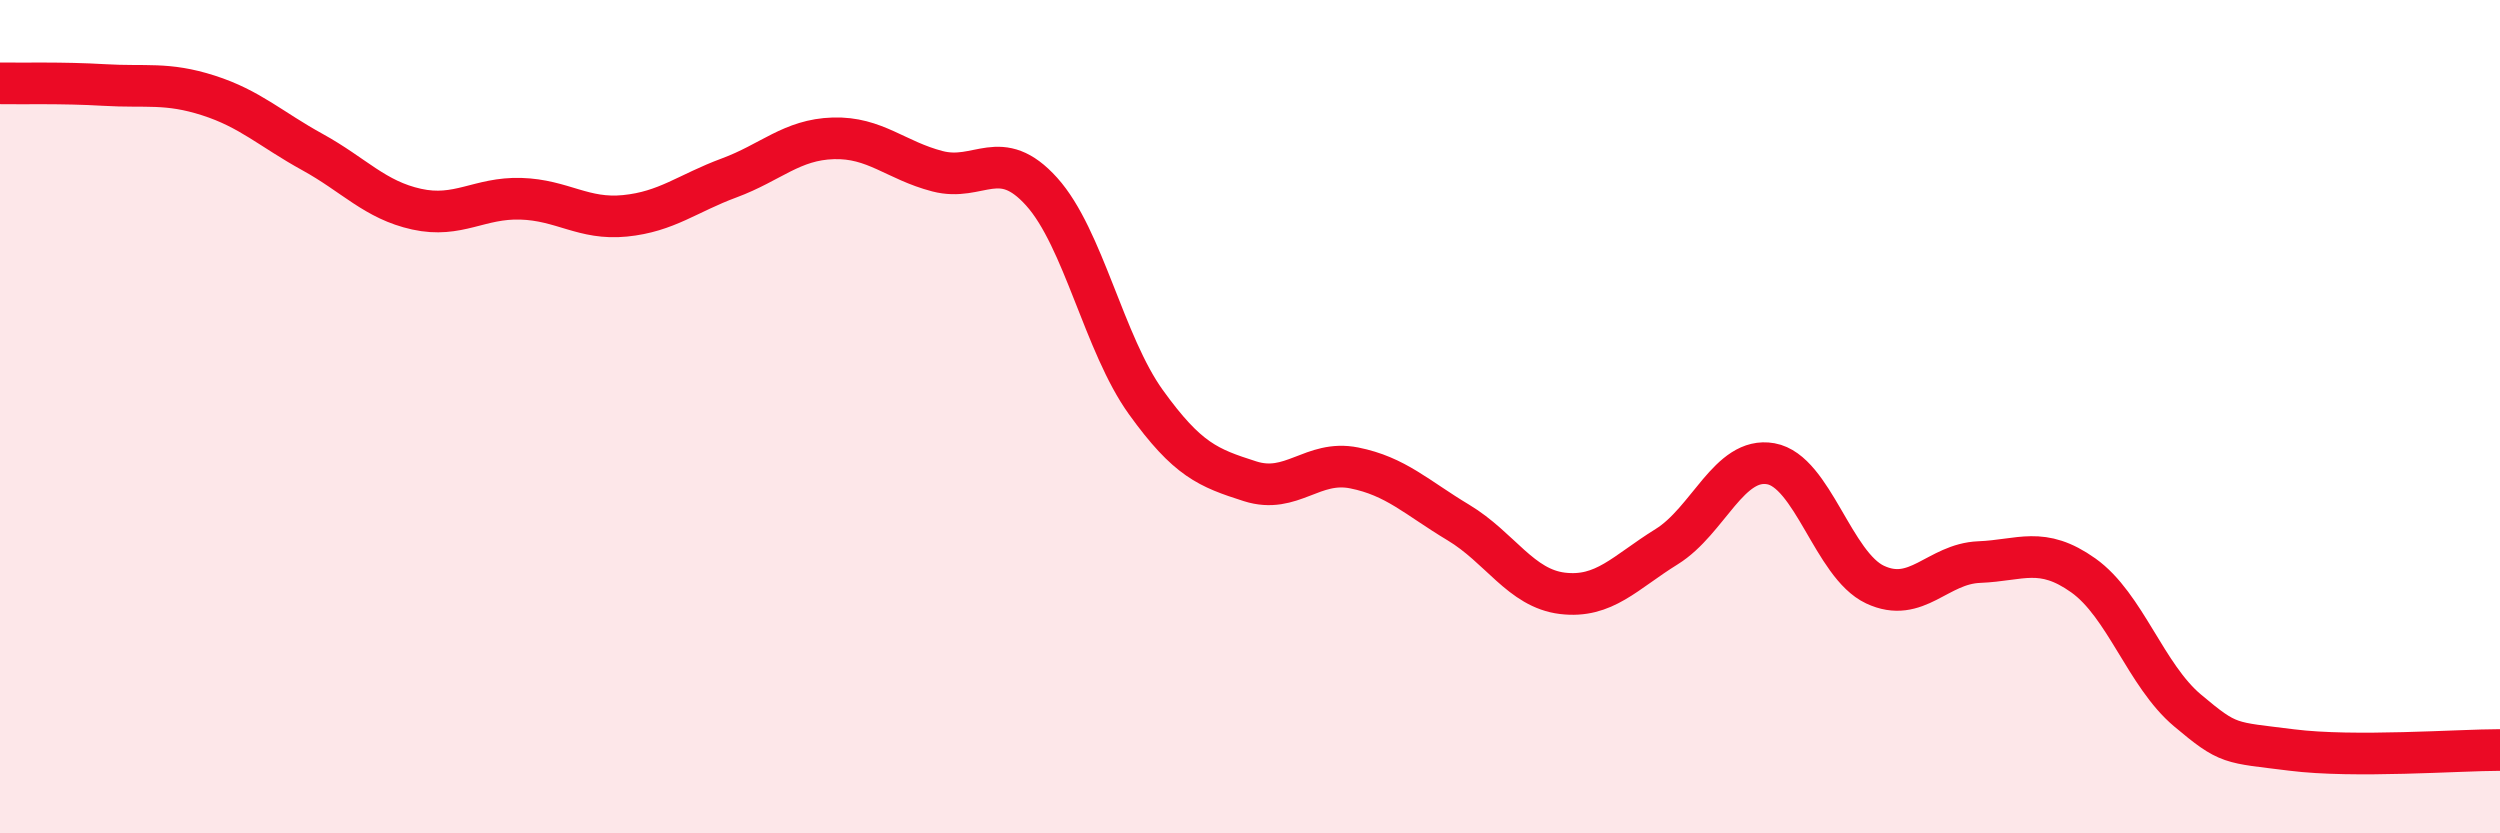
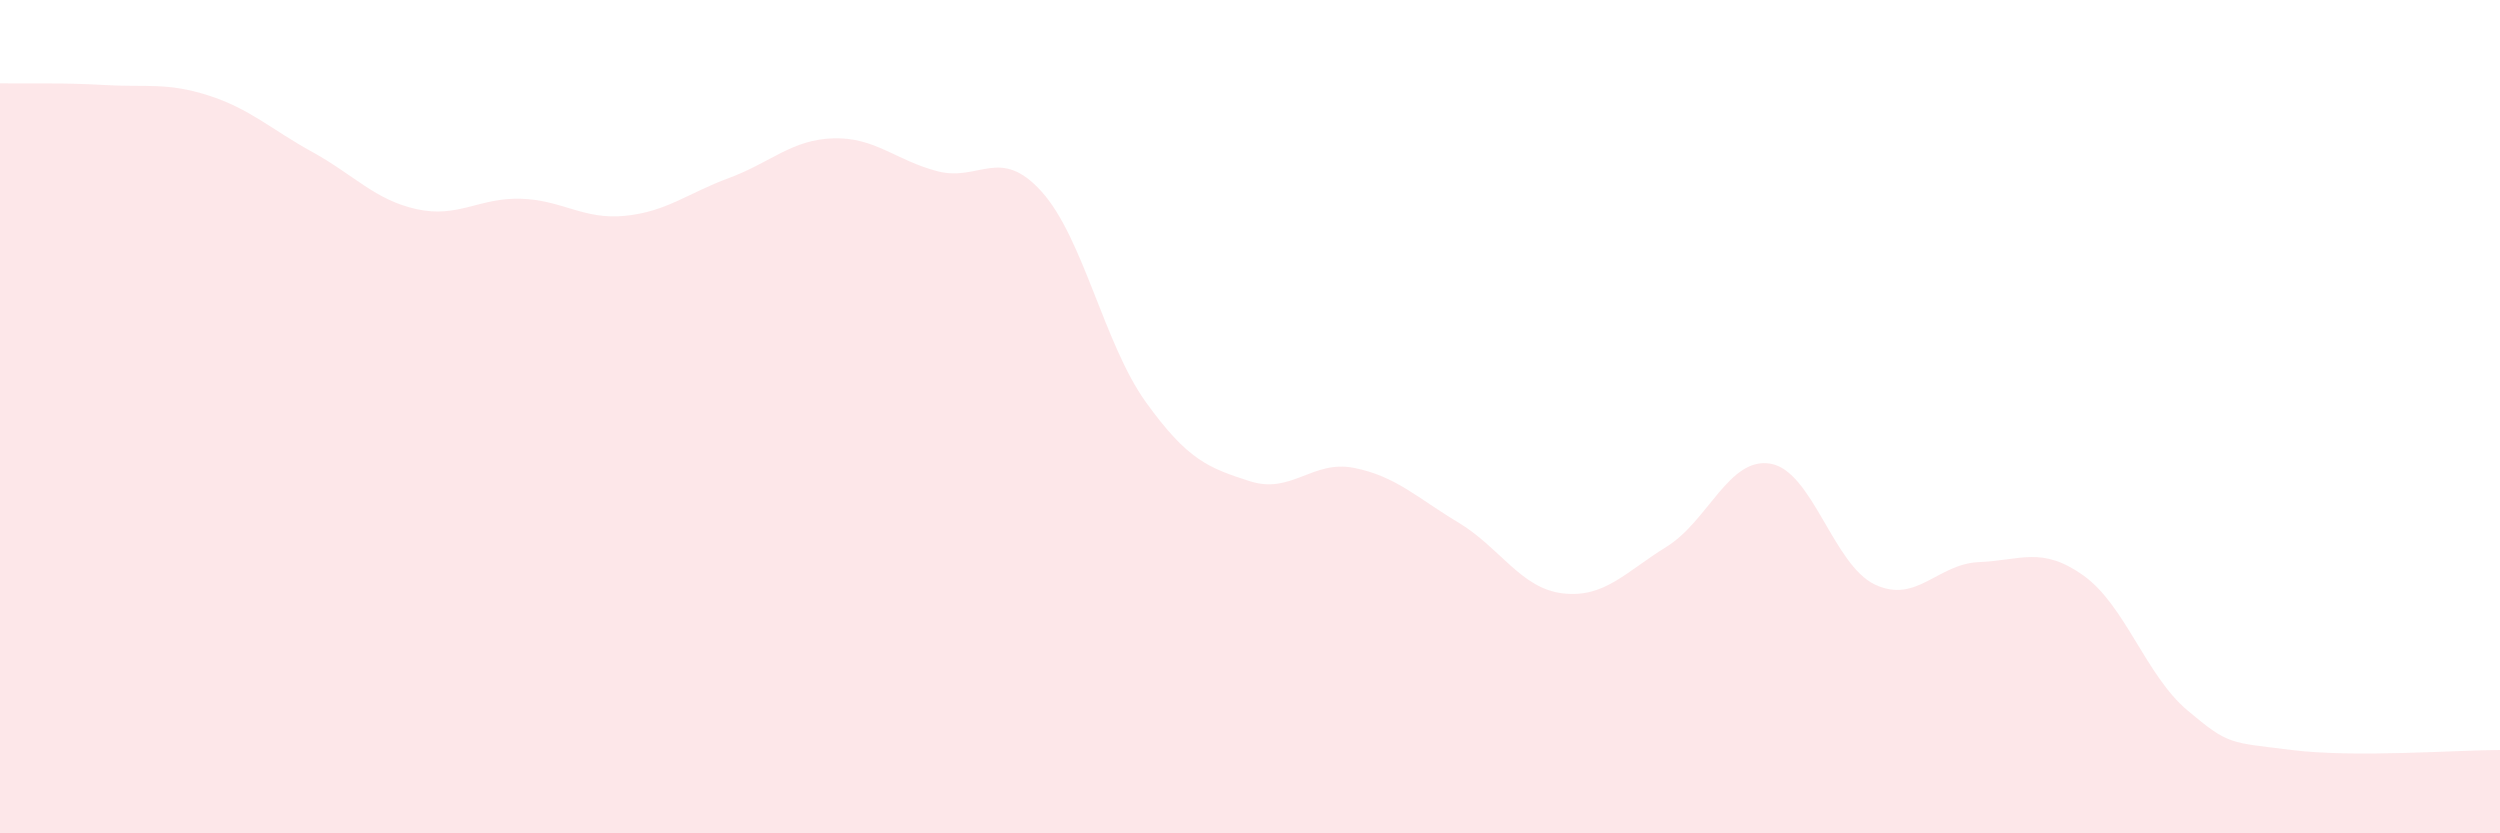
<svg xmlns="http://www.w3.org/2000/svg" width="60" height="20" viewBox="0 0 60 20">
  <path d="M 0,2 C 0.5,2.01 1.5,1.98 2.5,2.04 C 3.5,2.1 4,1.97 5,2.29 C 6,2.61 6.5,3.1 7.5,3.65 C 8.5,4.2 9,4.8 10,5.02 C 11,5.24 11.5,4.74 12.5,4.77 C 13.5,4.8 14,5.28 15,5.18 C 16,5.08 16.5,4.64 17.5,4.27 C 18.5,3.9 19,3.35 20,3.32 C 21,3.29 21.5,3.85 22.5,4.11 C 23.5,4.37 24,3.49 25,4.6 C 26,5.71 26.5,8.26 27.5,9.65 C 28.5,11.04 29,11.23 30,11.55 C 31,11.87 31.5,11.03 32.5,11.23 C 33.5,11.43 34,11.94 35,12.54 C 36,13.14 36.5,14.12 37.5,14.24 C 38.5,14.36 39,13.74 40,13.12 C 41,12.5 41.5,10.95 42.5,11.13 C 43.5,11.31 44,13.56 45,14.03 C 46,14.5 46.5,13.53 47.5,13.49 C 48.5,13.45 49,13.1 50,13.81 C 51,14.52 51.5,16.21 52.5,17.05 C 53.5,17.89 53.5,17.81 55,18 C 56.5,18.19 59,18 60,18L60 20L0 20Z" fill="#EB0A25" opacity="0.1" stroke-linecap="round" stroke-linejoin="round" />
-   <path d="M 0,2 C 0.5,2.01 1.5,1.98 2.5,2.04 C 3.5,2.1 4,1.97 5,2.29 C 6,2.61 6.5,3.1 7.5,3.65 C 8.5,4.2 9,4.8 10,5.02 C 11,5.24 11.5,4.74 12.5,4.77 C 13.5,4.8 14,5.28 15,5.18 C 16,5.08 16.5,4.64 17.5,4.27 C 18.5,3.9 19,3.35 20,3.32 C 21,3.29 21.5,3.85 22.5,4.11 C 23.5,4.37 24,3.49 25,4.6 C 26,5.71 26.5,8.26 27.5,9.65 C 28.5,11.04 29,11.23 30,11.55 C 31,11.87 31.5,11.03 32.5,11.23 C 33.5,11.43 34,11.94 35,12.54 C 36,13.14 36.5,14.12 37.5,14.24 C 38.5,14.36 39,13.74 40,13.12 C 41,12.5 41.5,10.95 42.5,11.13 C 43.5,11.31 44,13.56 45,14.03 C 46,14.5 46.5,13.53 47.5,13.49 C 48.5,13.45 49,13.1 50,13.81 C 51,14.52 51.5,16.21 52.5,17.05 C 53.5,17.89 53.5,17.81 55,18 C 56.5,18.19 59,18 60,18" stroke="#EB0A25" stroke-width="1" fill="none" stroke-linecap="round" stroke-linejoin="round" />
</svg>